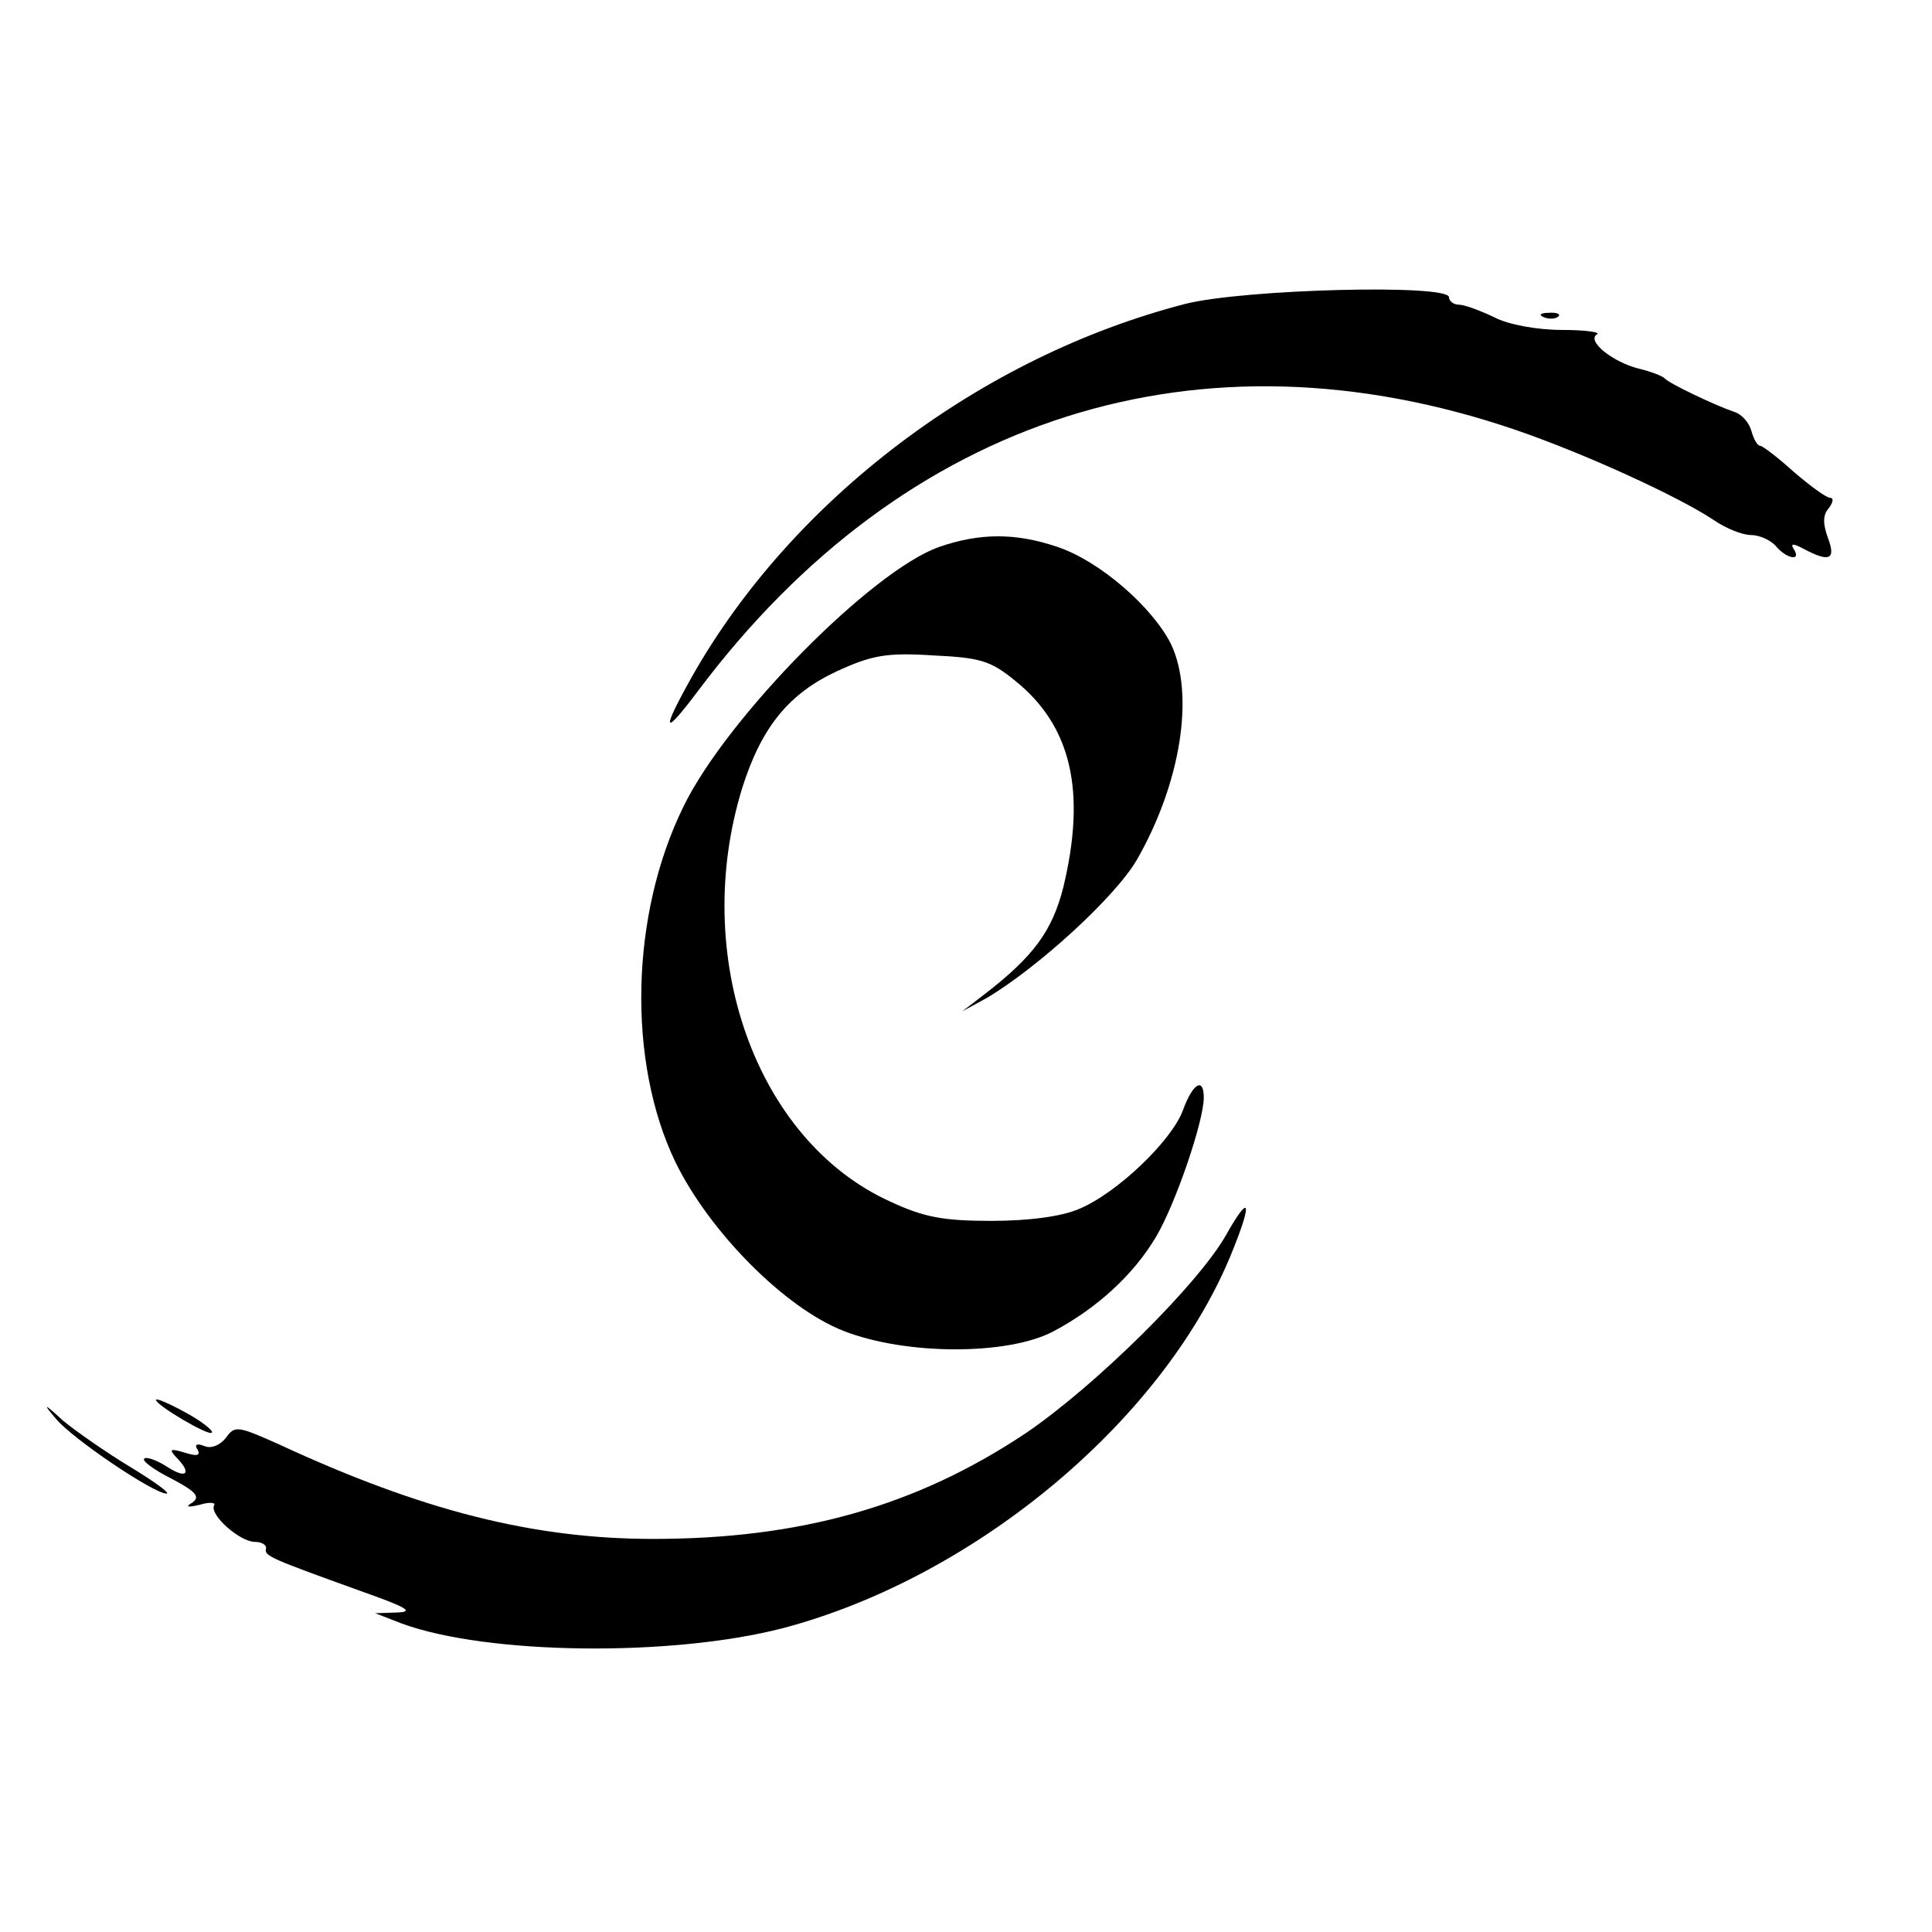
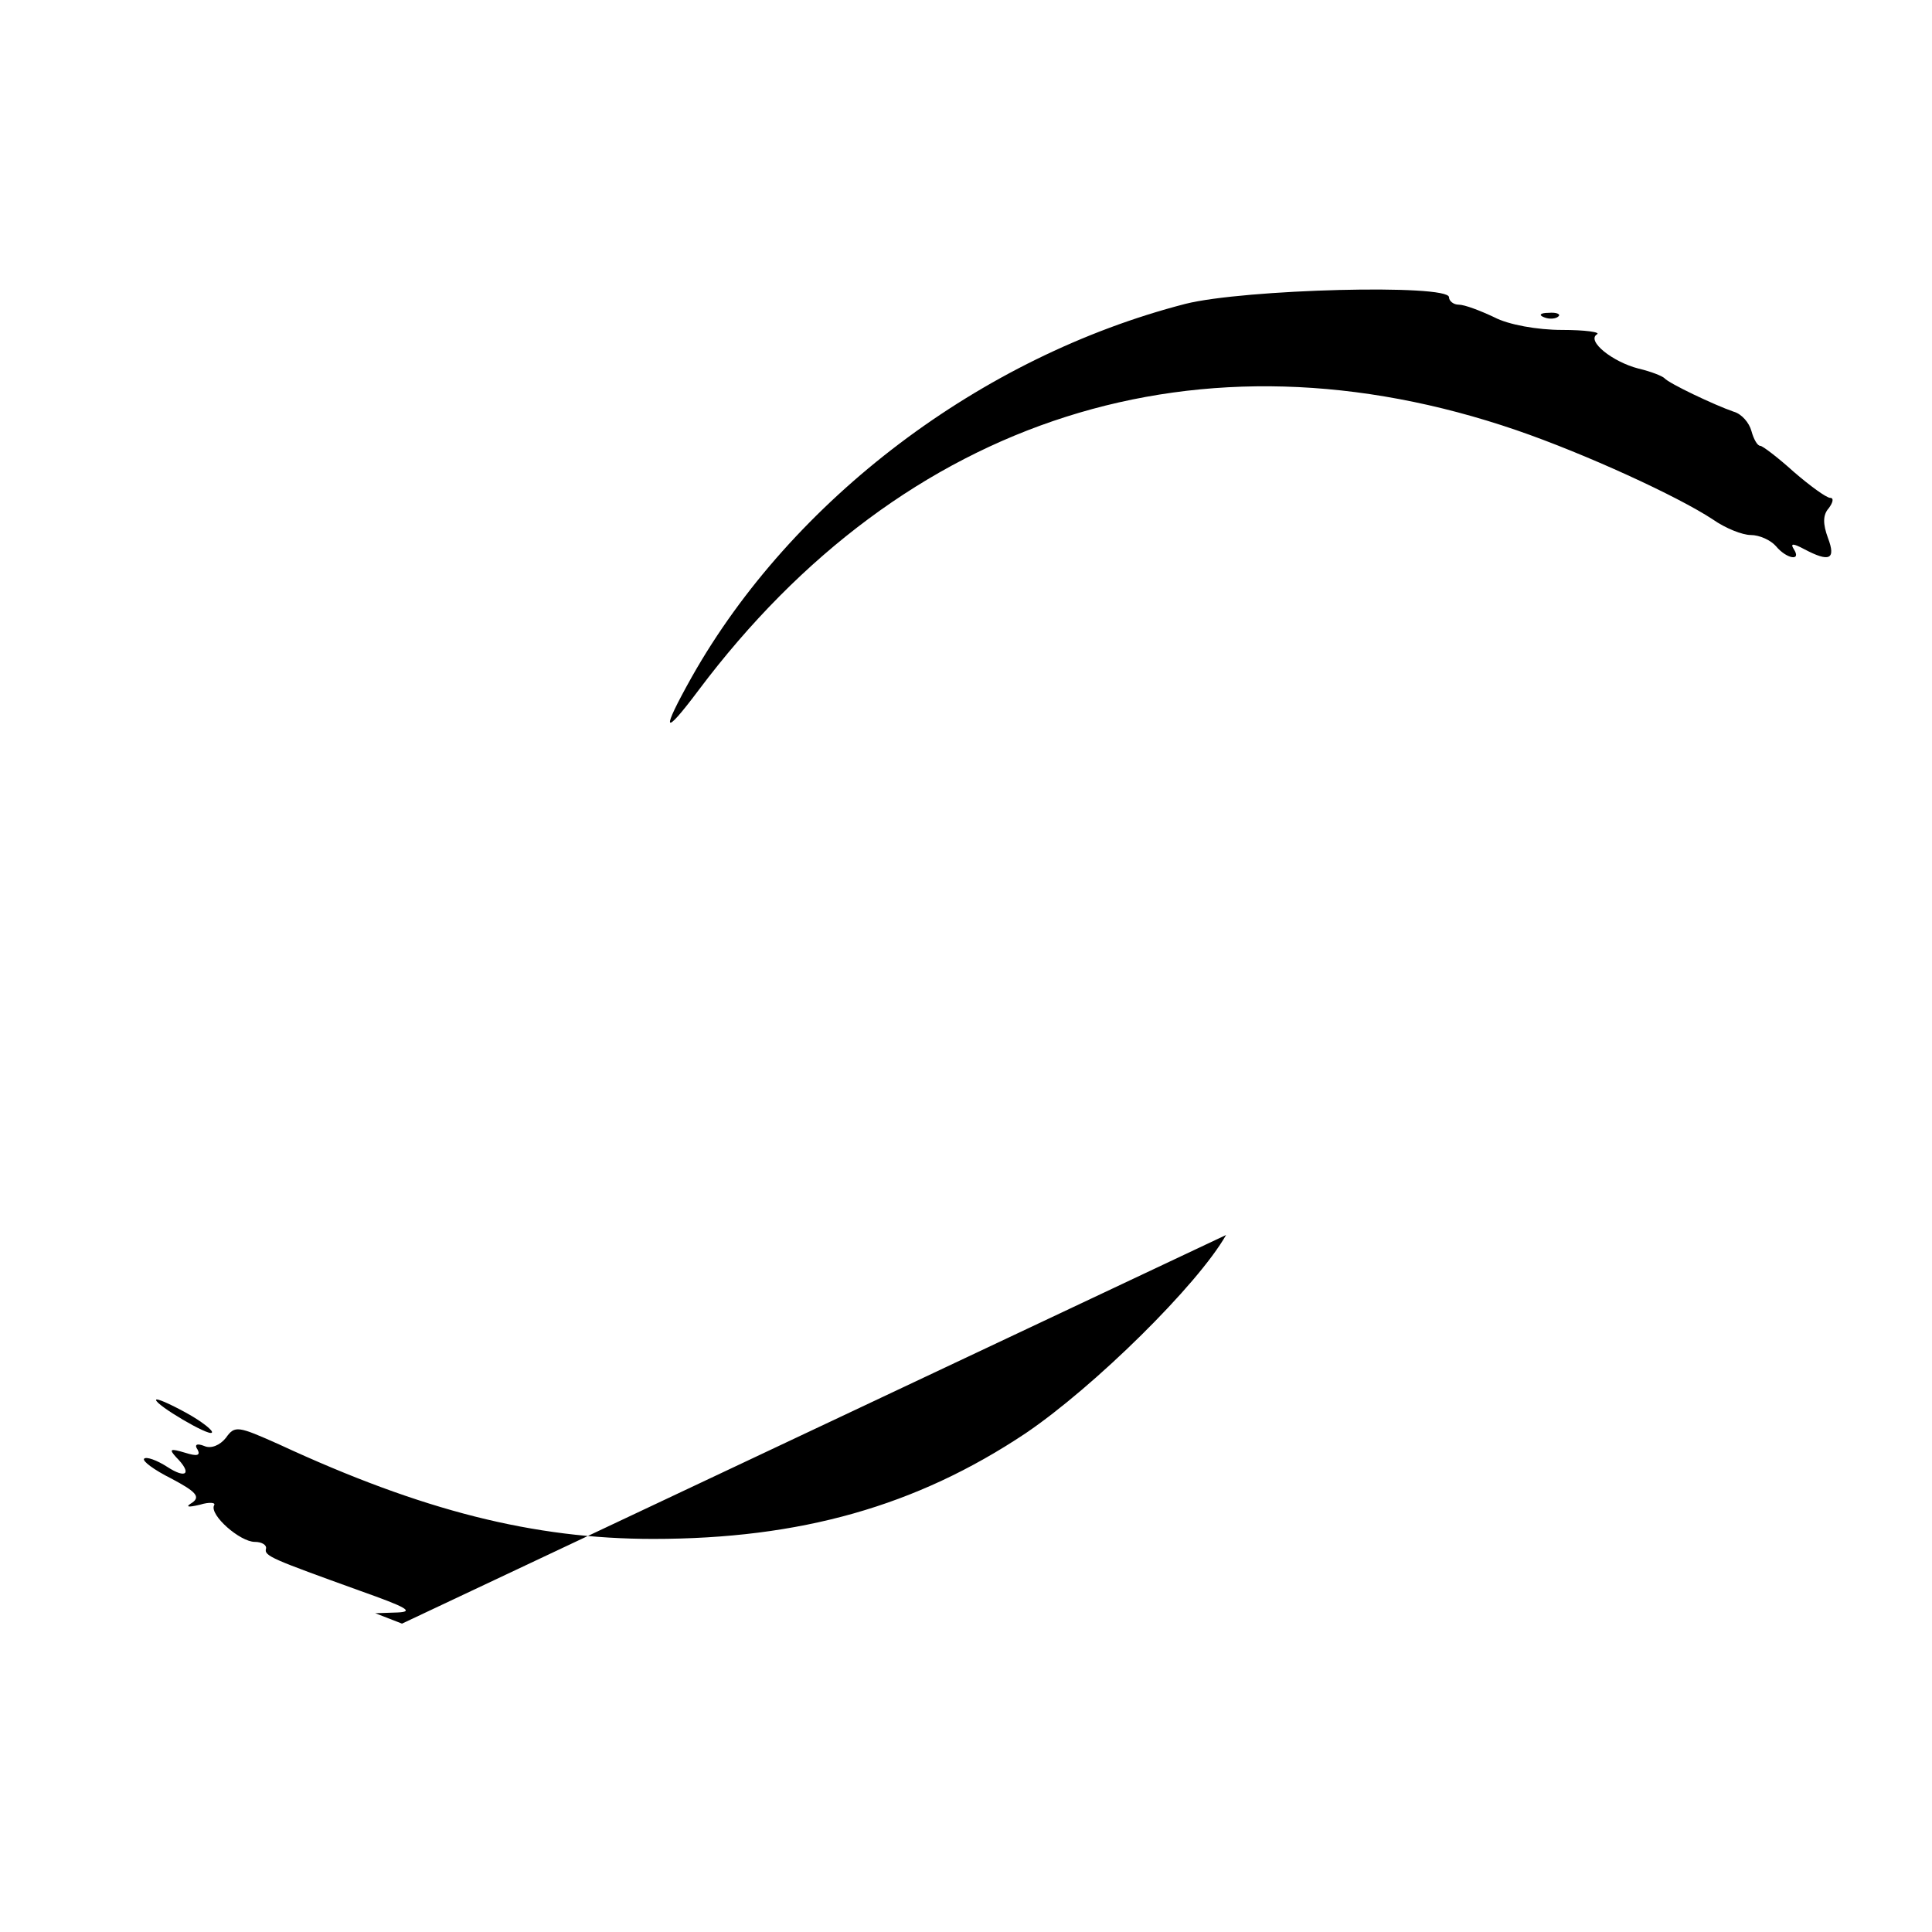
<svg xmlns="http://www.w3.org/2000/svg" version="1.0" width="260pt" height="260pt" viewBox="0 0 260 260" preserveAspectRatio="xMidYMid meet">
  <g transform="translate(0,260) scale(0.1,-0.1)" fill="#000000" stroke="none">
    <path d="M1595 2191 c-275 -71 -529 -263 -664 -502 -42 -75 -39 -82 9 -18 277 369 675 496 1101 350 93 -32 217 -89 264 -120 17 -12 40 -21 51 -21 12 0 27 -7 34 -15 14 -17 35 -21 24 -4 -5 8 -1 8 14 0 34 -18 43 -14 32 15 -7 19 -7 31 1 40 6 8 7 14 2 14 -5 0 -27 16 -49 35 -21 19 -42 35 -45 35 -4 0 -9 9 -12 20 -3 11 -13 23 -24 26 -26 9 -87 38 -93 45 -3 3 -18 9 -35 13 -35 9 -70 37 -56 46 6 3 -16 6 -47 6 -33 0 -72 7 -91 17 -19 9 -40 17 -48 17 -7 0 -13 5 -13 10 0 18 -276 11 -355 -9z" />
    <path d="M2078 2173 c7 -3 16 -2 19 1 4 3 -2 6 -13 5 -11 0 -14 -3 -6 -6z" />
-     <path d="M1264 1864 c-91 -32 -286 -230 -344 -349 -72 -146 -76 -344 -11 -479 46 -94 147 -196 226 -227 84 -33 221 -33 282 -1 59 31 109 77 139 128 26 44 64 155 64 187 0 28 -15 19 -28 -17 -15 -41 -89 -112 -140 -133 -23 -10 -67 -16 -118 -16 -65 0 -91 5 -136 26 -181 82 -269 331 -199 557 26 82 63 127 128 157 46 21 66 25 128 21 64 -3 78 -7 111 -34 76 -61 96 -149 65 -278 -15 -59 -40 -93 -106 -144 l-30 -23 33 18 c69 41 173 136 202 186 59 103 78 222 46 290 -25 50 -96 112 -153 131 -56 19 -104 19 -159 0z" />
-     <path d="M1650 938 c-38 -67 -177 -204 -270 -267 -147 -98 -303 -142 -501 -142 -161 0 -311 38 -503 127 -56 25 -60 26 -72 9 -8 -10 -20 -15 -29 -11 -10 4 -14 2 -9 -5 4 -8 -1 -9 -17 -4 -20 6 -22 5 -12 -6 22 -22 14 -30 -12 -13 -14 9 -28 14 -31 11 -3 -3 13 -15 37 -27 32 -17 39 -24 28 -32 -10 -6 -7 -7 10 -3 13 4 22 3 19 -1 -6 -13 35 -49 55 -49 9 0 16 -4 15 -9 -3 -10 8 -14 127 -57 62 -22 73 -28 50 -29 l-30 -1 36 -14 c115 -42 363 -45 513 -6 261 69 517 284 606 511 26 65 21 73 -10 18z" />
+     <path d="M1650 938 c-38 -67 -177 -204 -270 -267 -147 -98 -303 -142 -501 -142 -161 0 -311 38 -503 127 -56 25 -60 26 -72 9 -8 -10 -20 -15 -29 -11 -10 4 -14 2 -9 -5 4 -8 -1 -9 -17 -4 -20 6 -22 5 -12 -6 22 -22 14 -30 -12 -13 -14 9 -28 14 -31 11 -3 -3 13 -15 37 -27 32 -17 39 -24 28 -32 -10 -6 -7 -7 10 -3 13 4 22 3 19 -1 -6 -13 35 -49 55 -49 9 0 16 -4 15 -9 -3 -10 8 -14 127 -57 62 -22 73 -28 50 -29 l-30 -1 36 -14 z" />
    <path d="M210 716 c0 -7 71 -49 75 -44 3 2 -13 15 -35 27 -22 12 -40 20 -40 17z" />
-     <path d="M75 691 c22 -27 132 -101 149 -101 6 0 -16 16 -49 36 -33 20 -73 48 -90 62 -26 24 -28 24 -10 3z" />
  </g>
</svg>